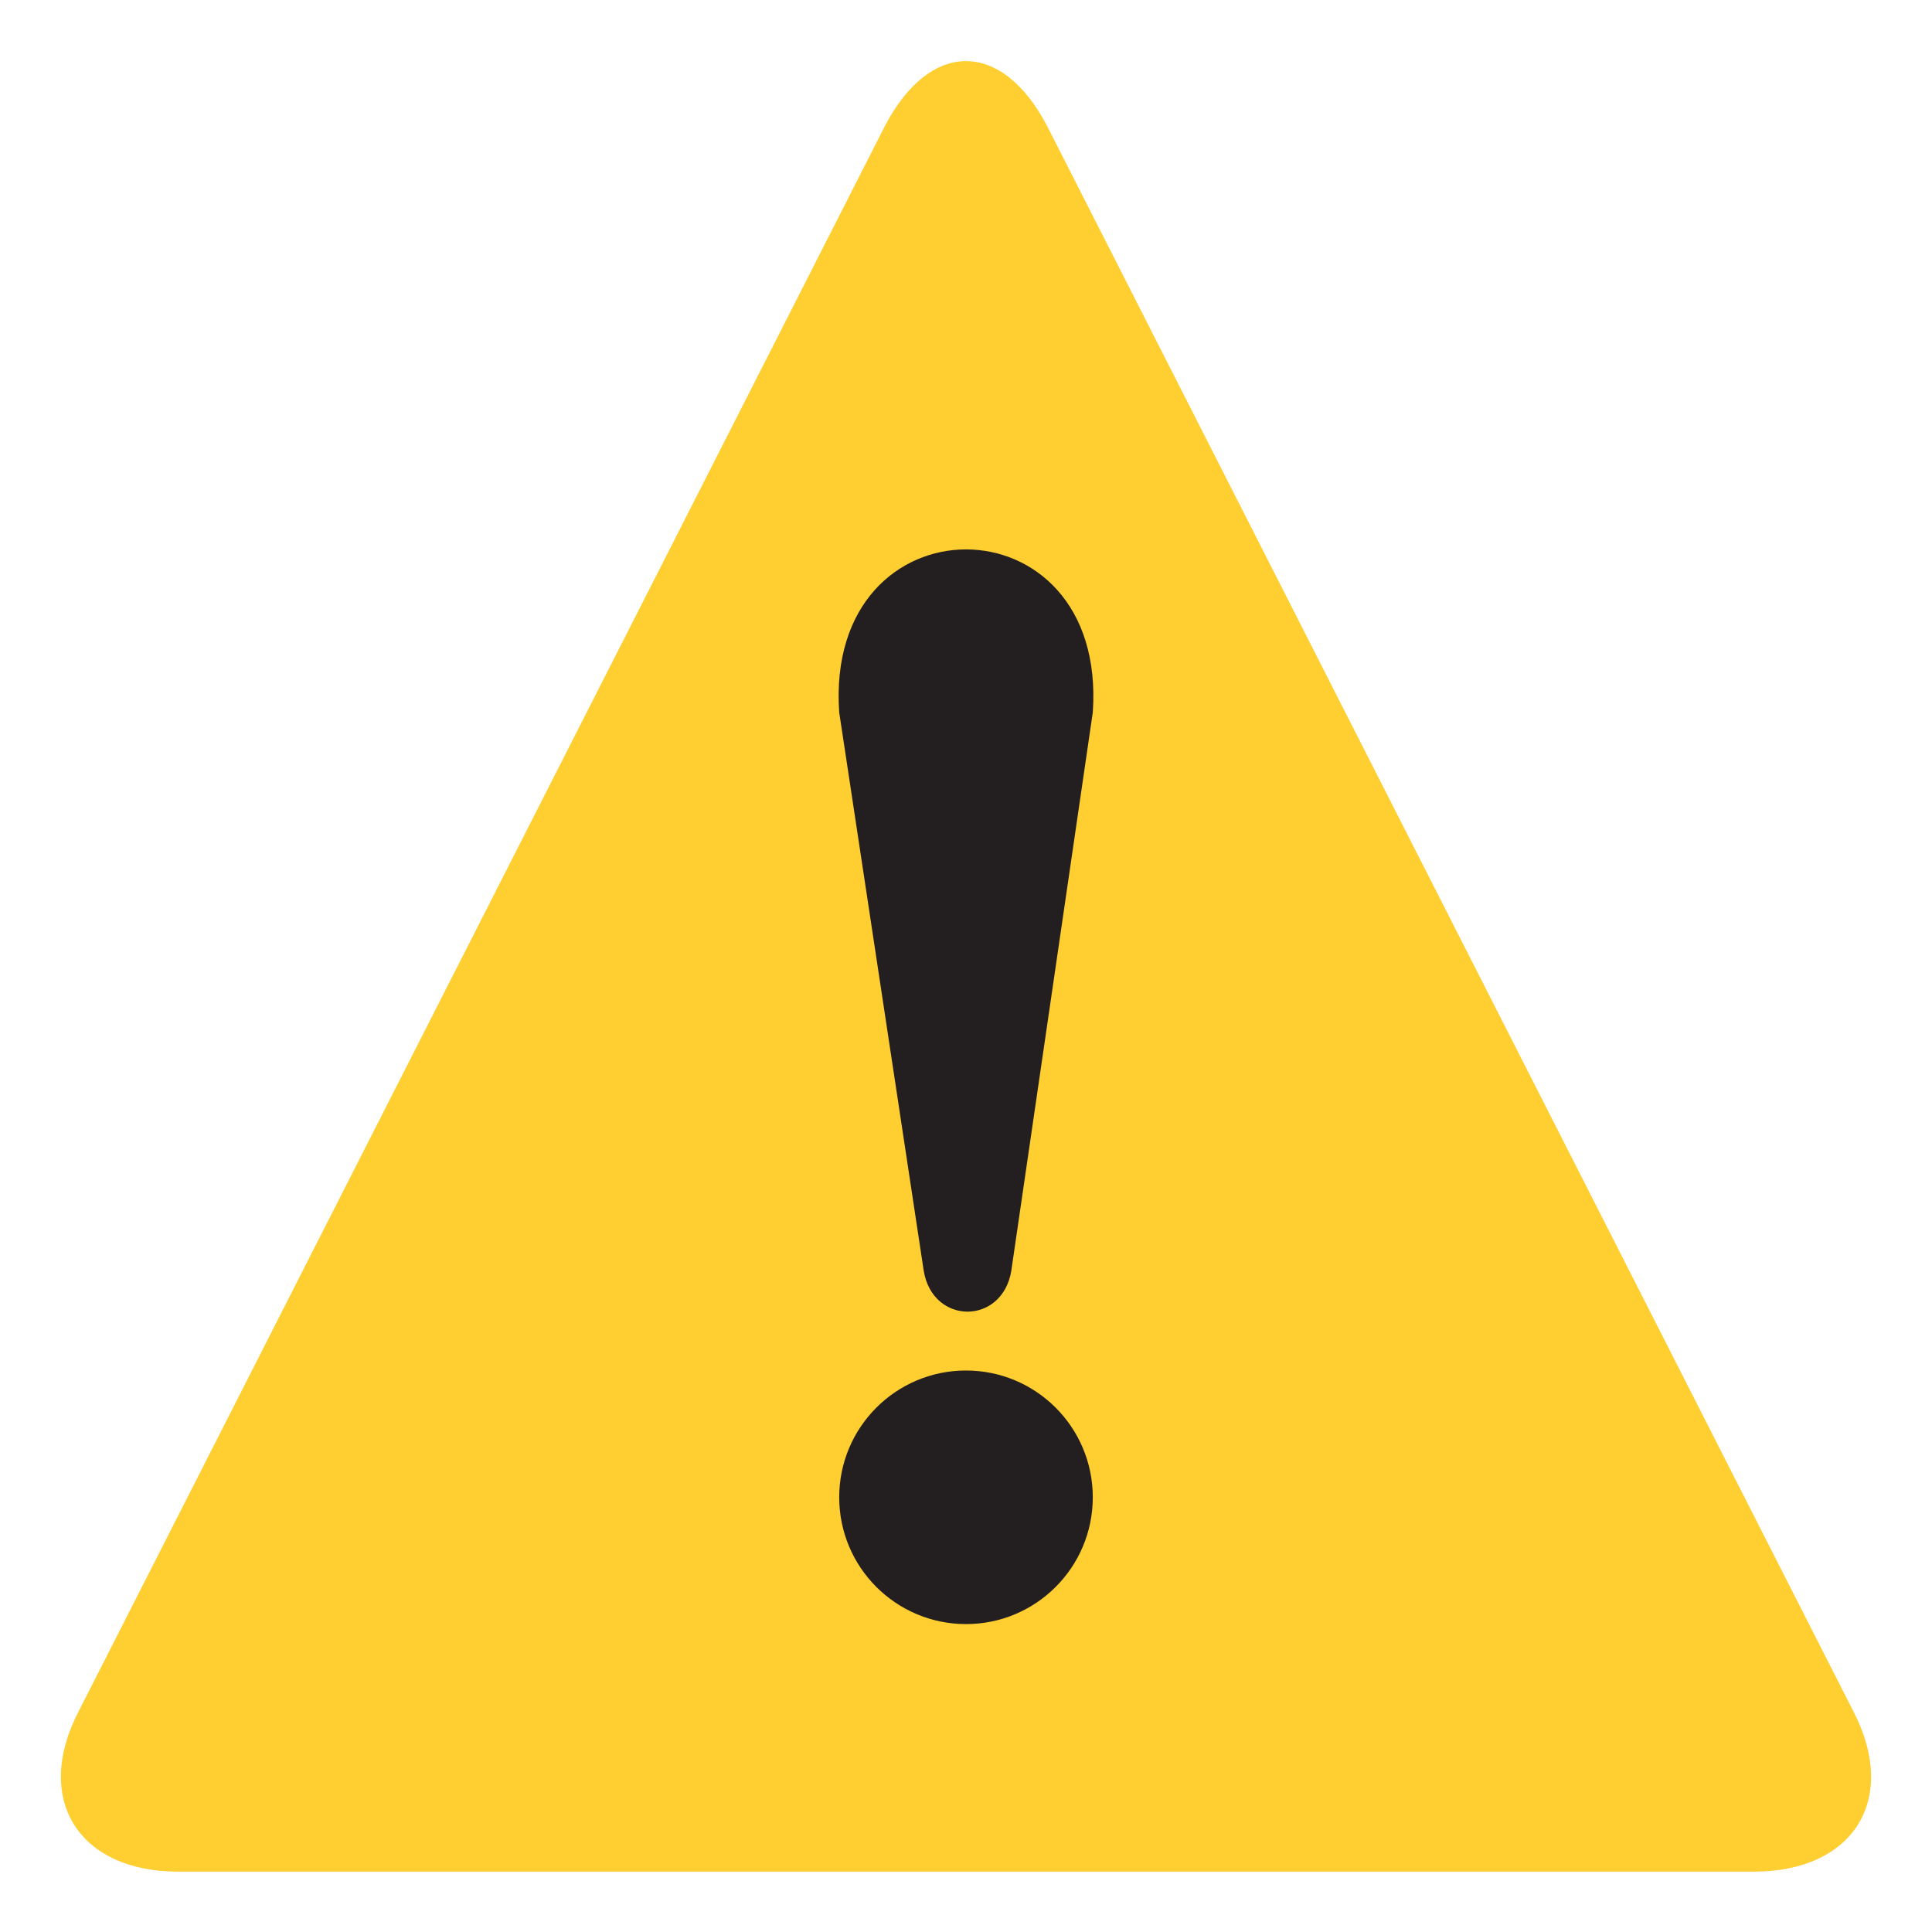
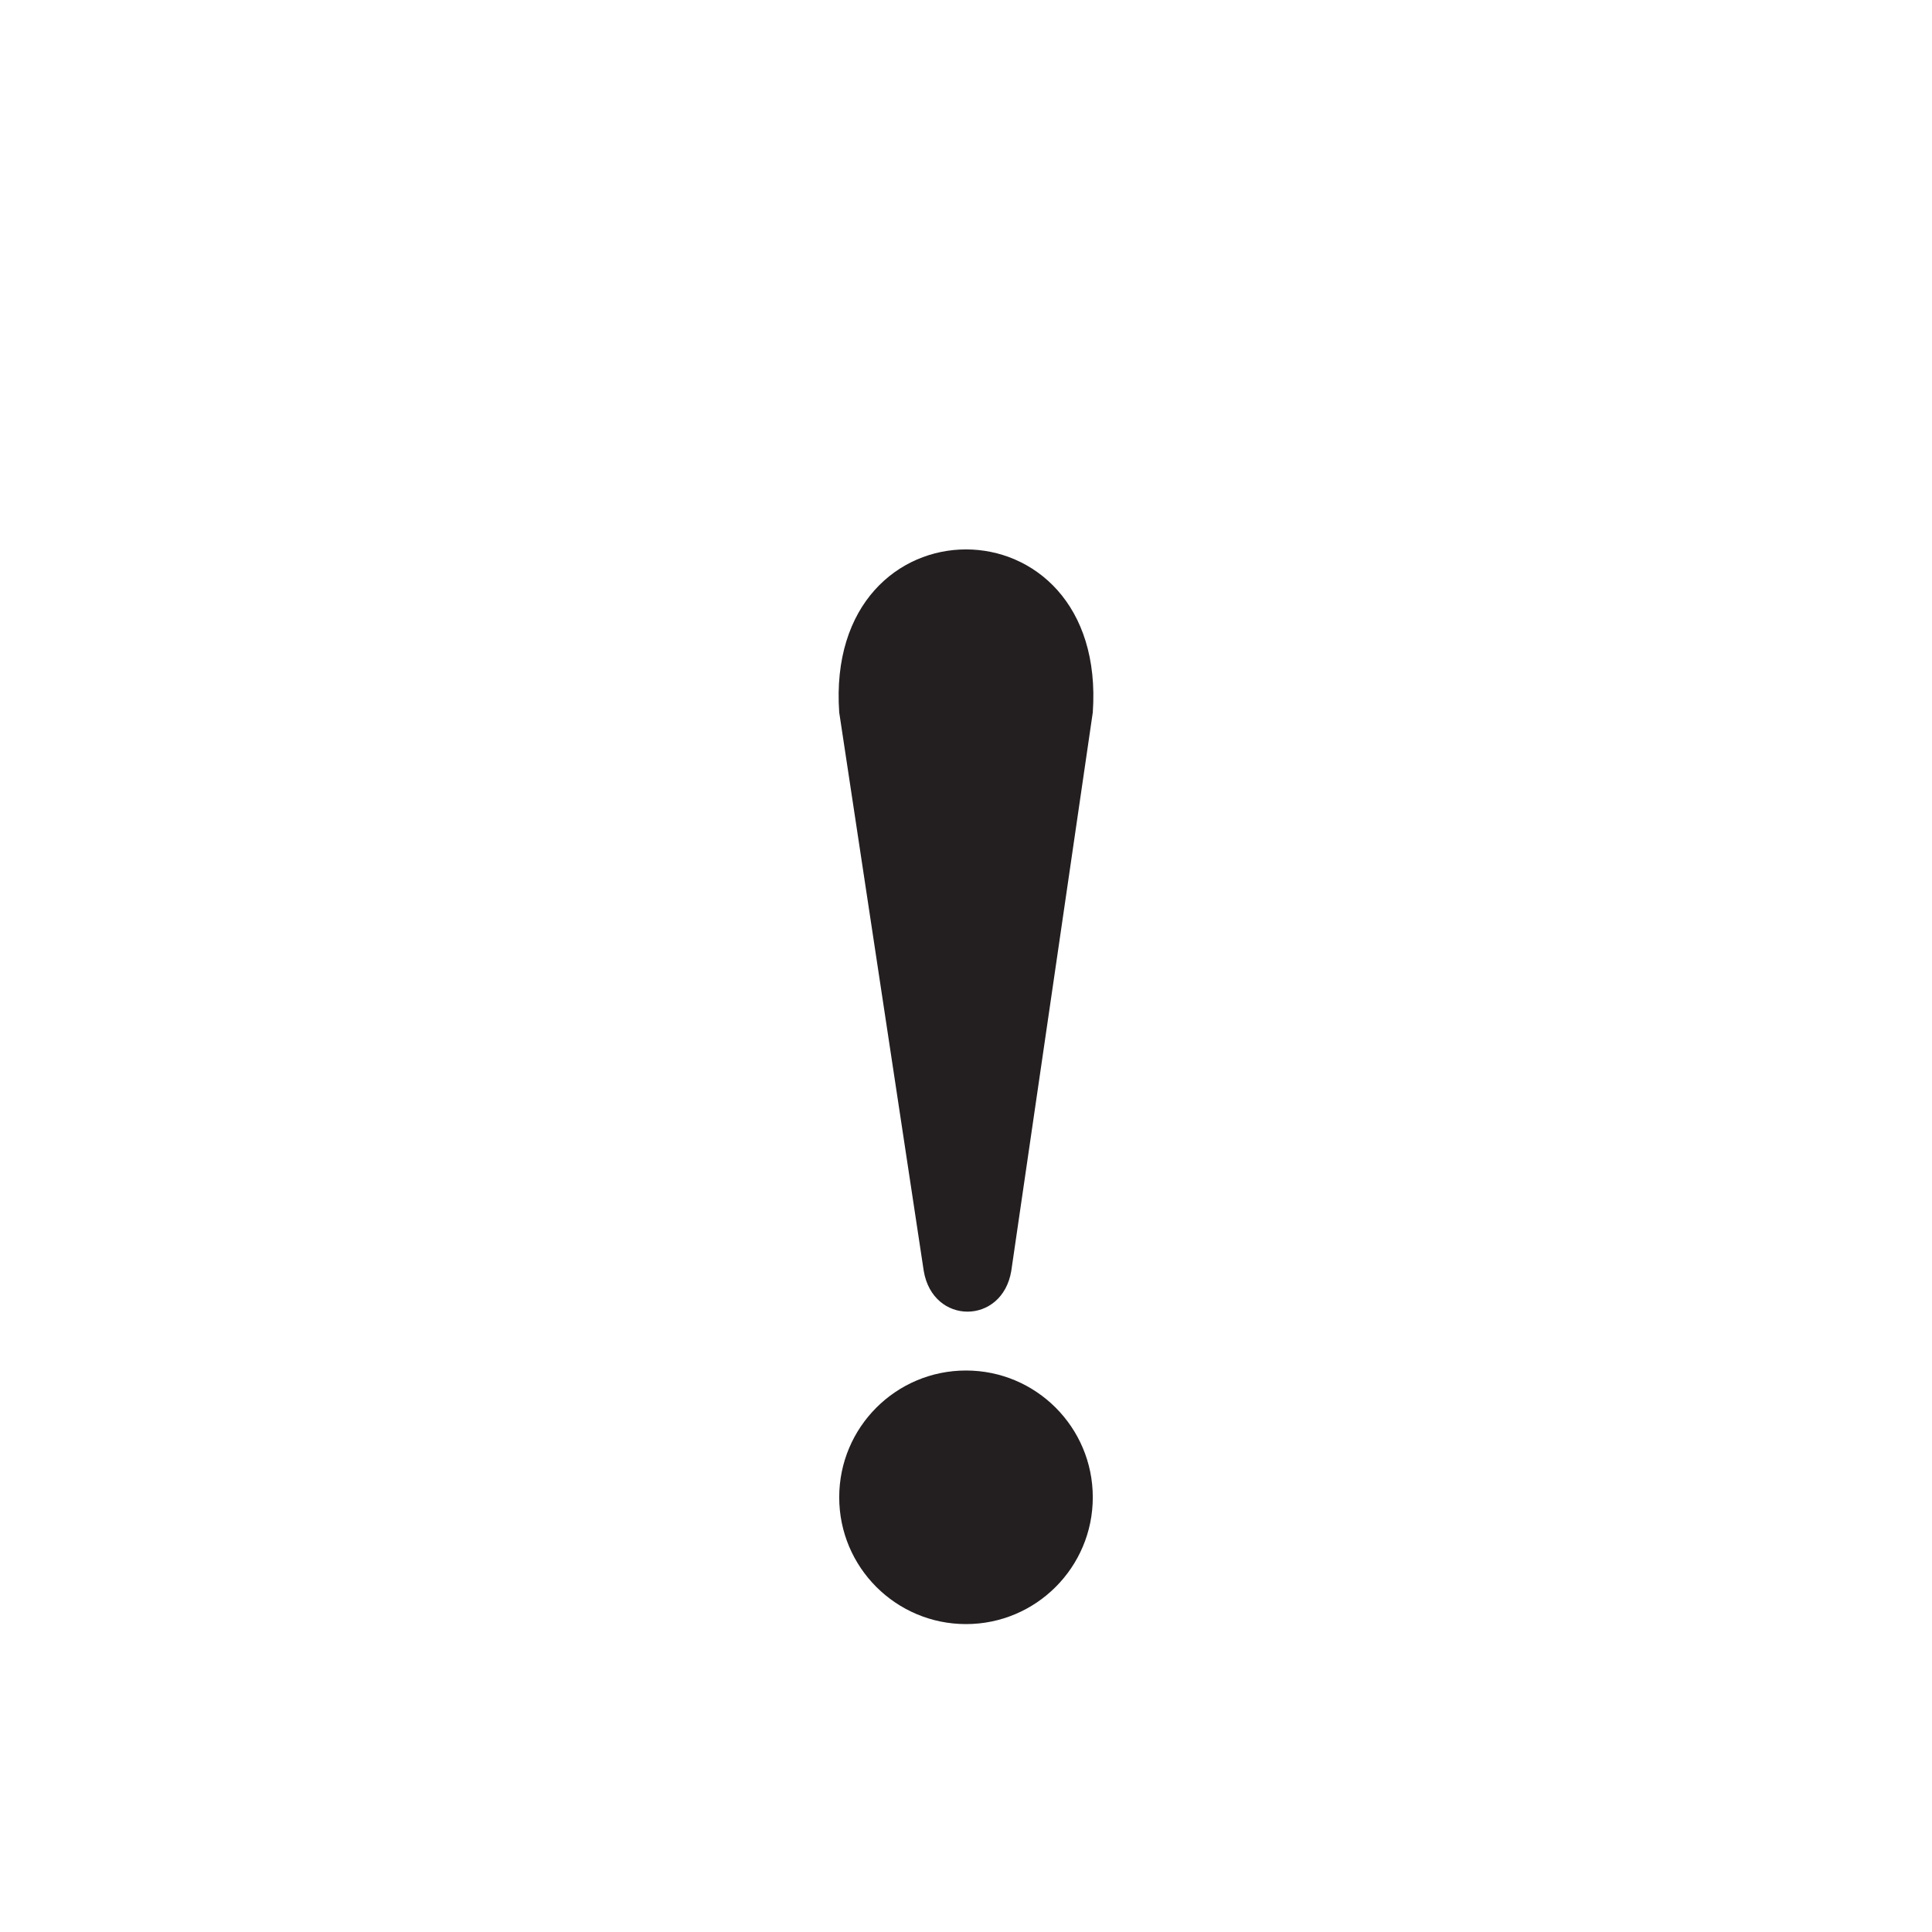
<svg xmlns="http://www.w3.org/2000/svg" width="800" height="800" viewBox="0 0 64 64">
-   <path fill="#ffce31" d="M5.9 62c-3.3 0-4.8-2.4-3.3-5.3L29.3 4.2c1.5-2.9 3.9-2.9 5.4 0l26.7 52.5c1.5 2.9 0 5.3-3.3 5.3z" />
  <g fill="#231f20">
    <path d="m27.8 23.6l2.8 18.5c.3 1.8 2.6 1.8 2.9 0l2.7-18.5c.5-7.2-8.9-7.2-8.4 0" />
    <circle cx="32" cy="49.6" r="4.2" />
  </g>
</svg>